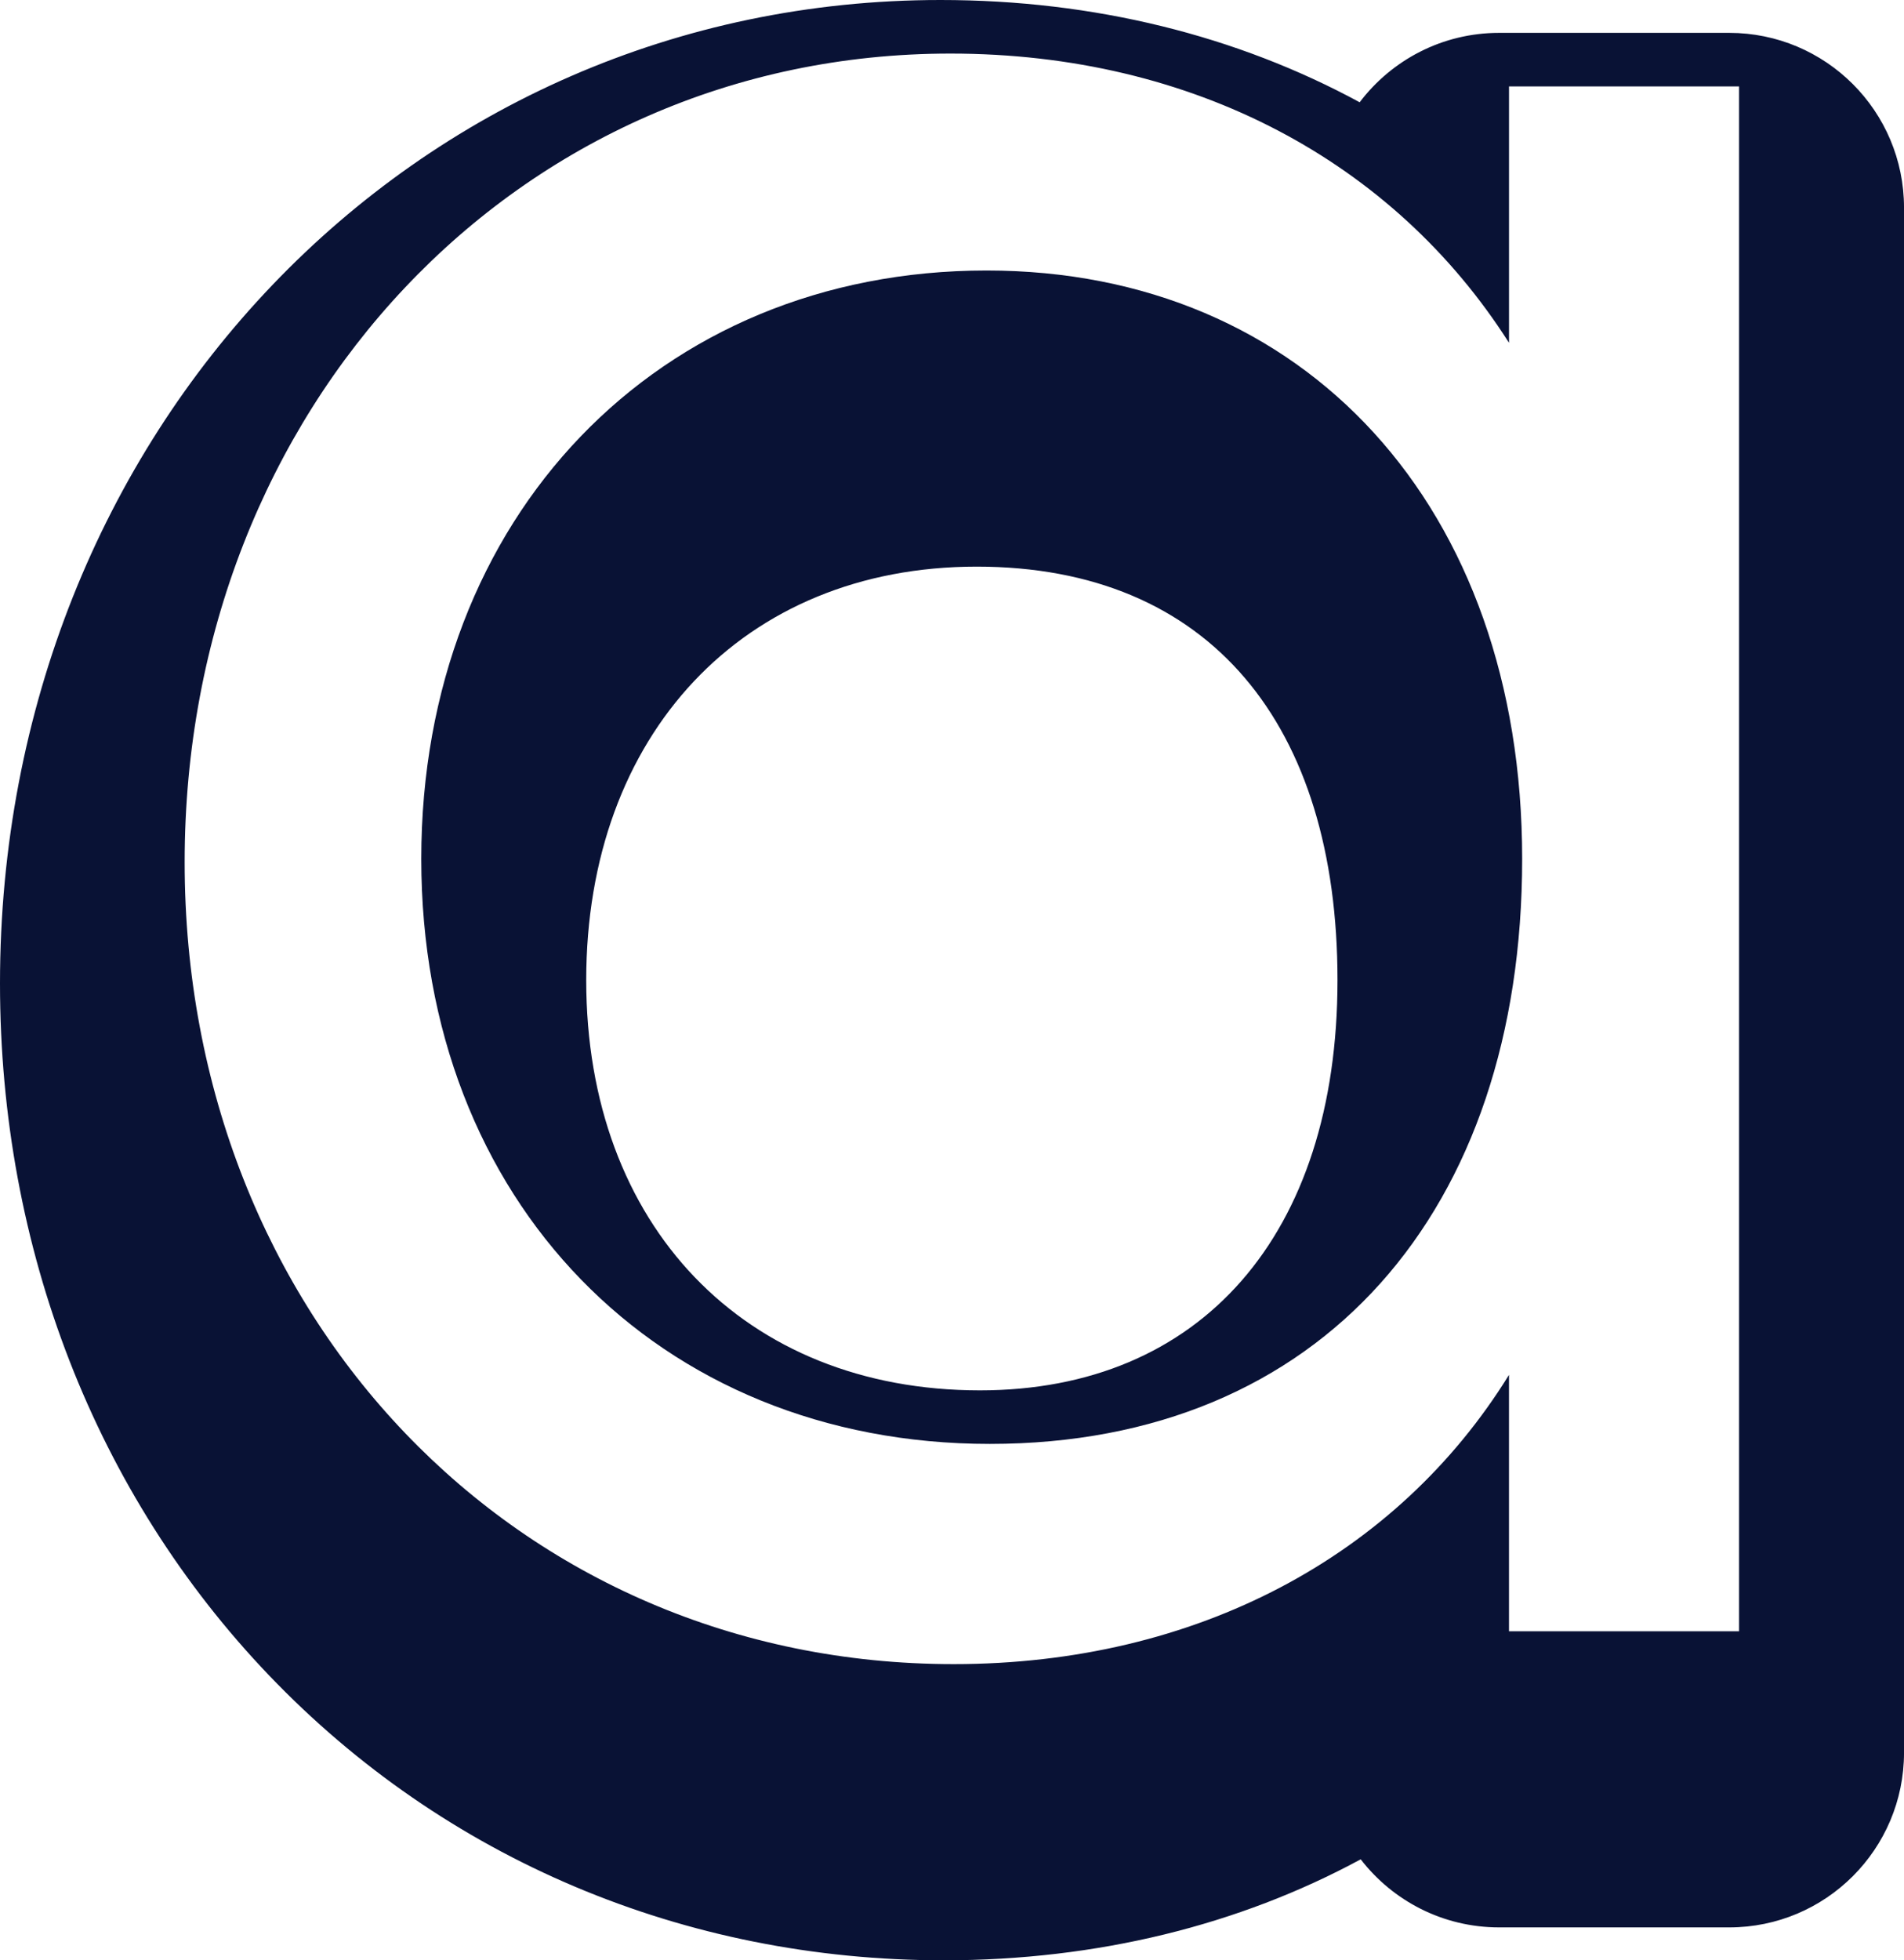
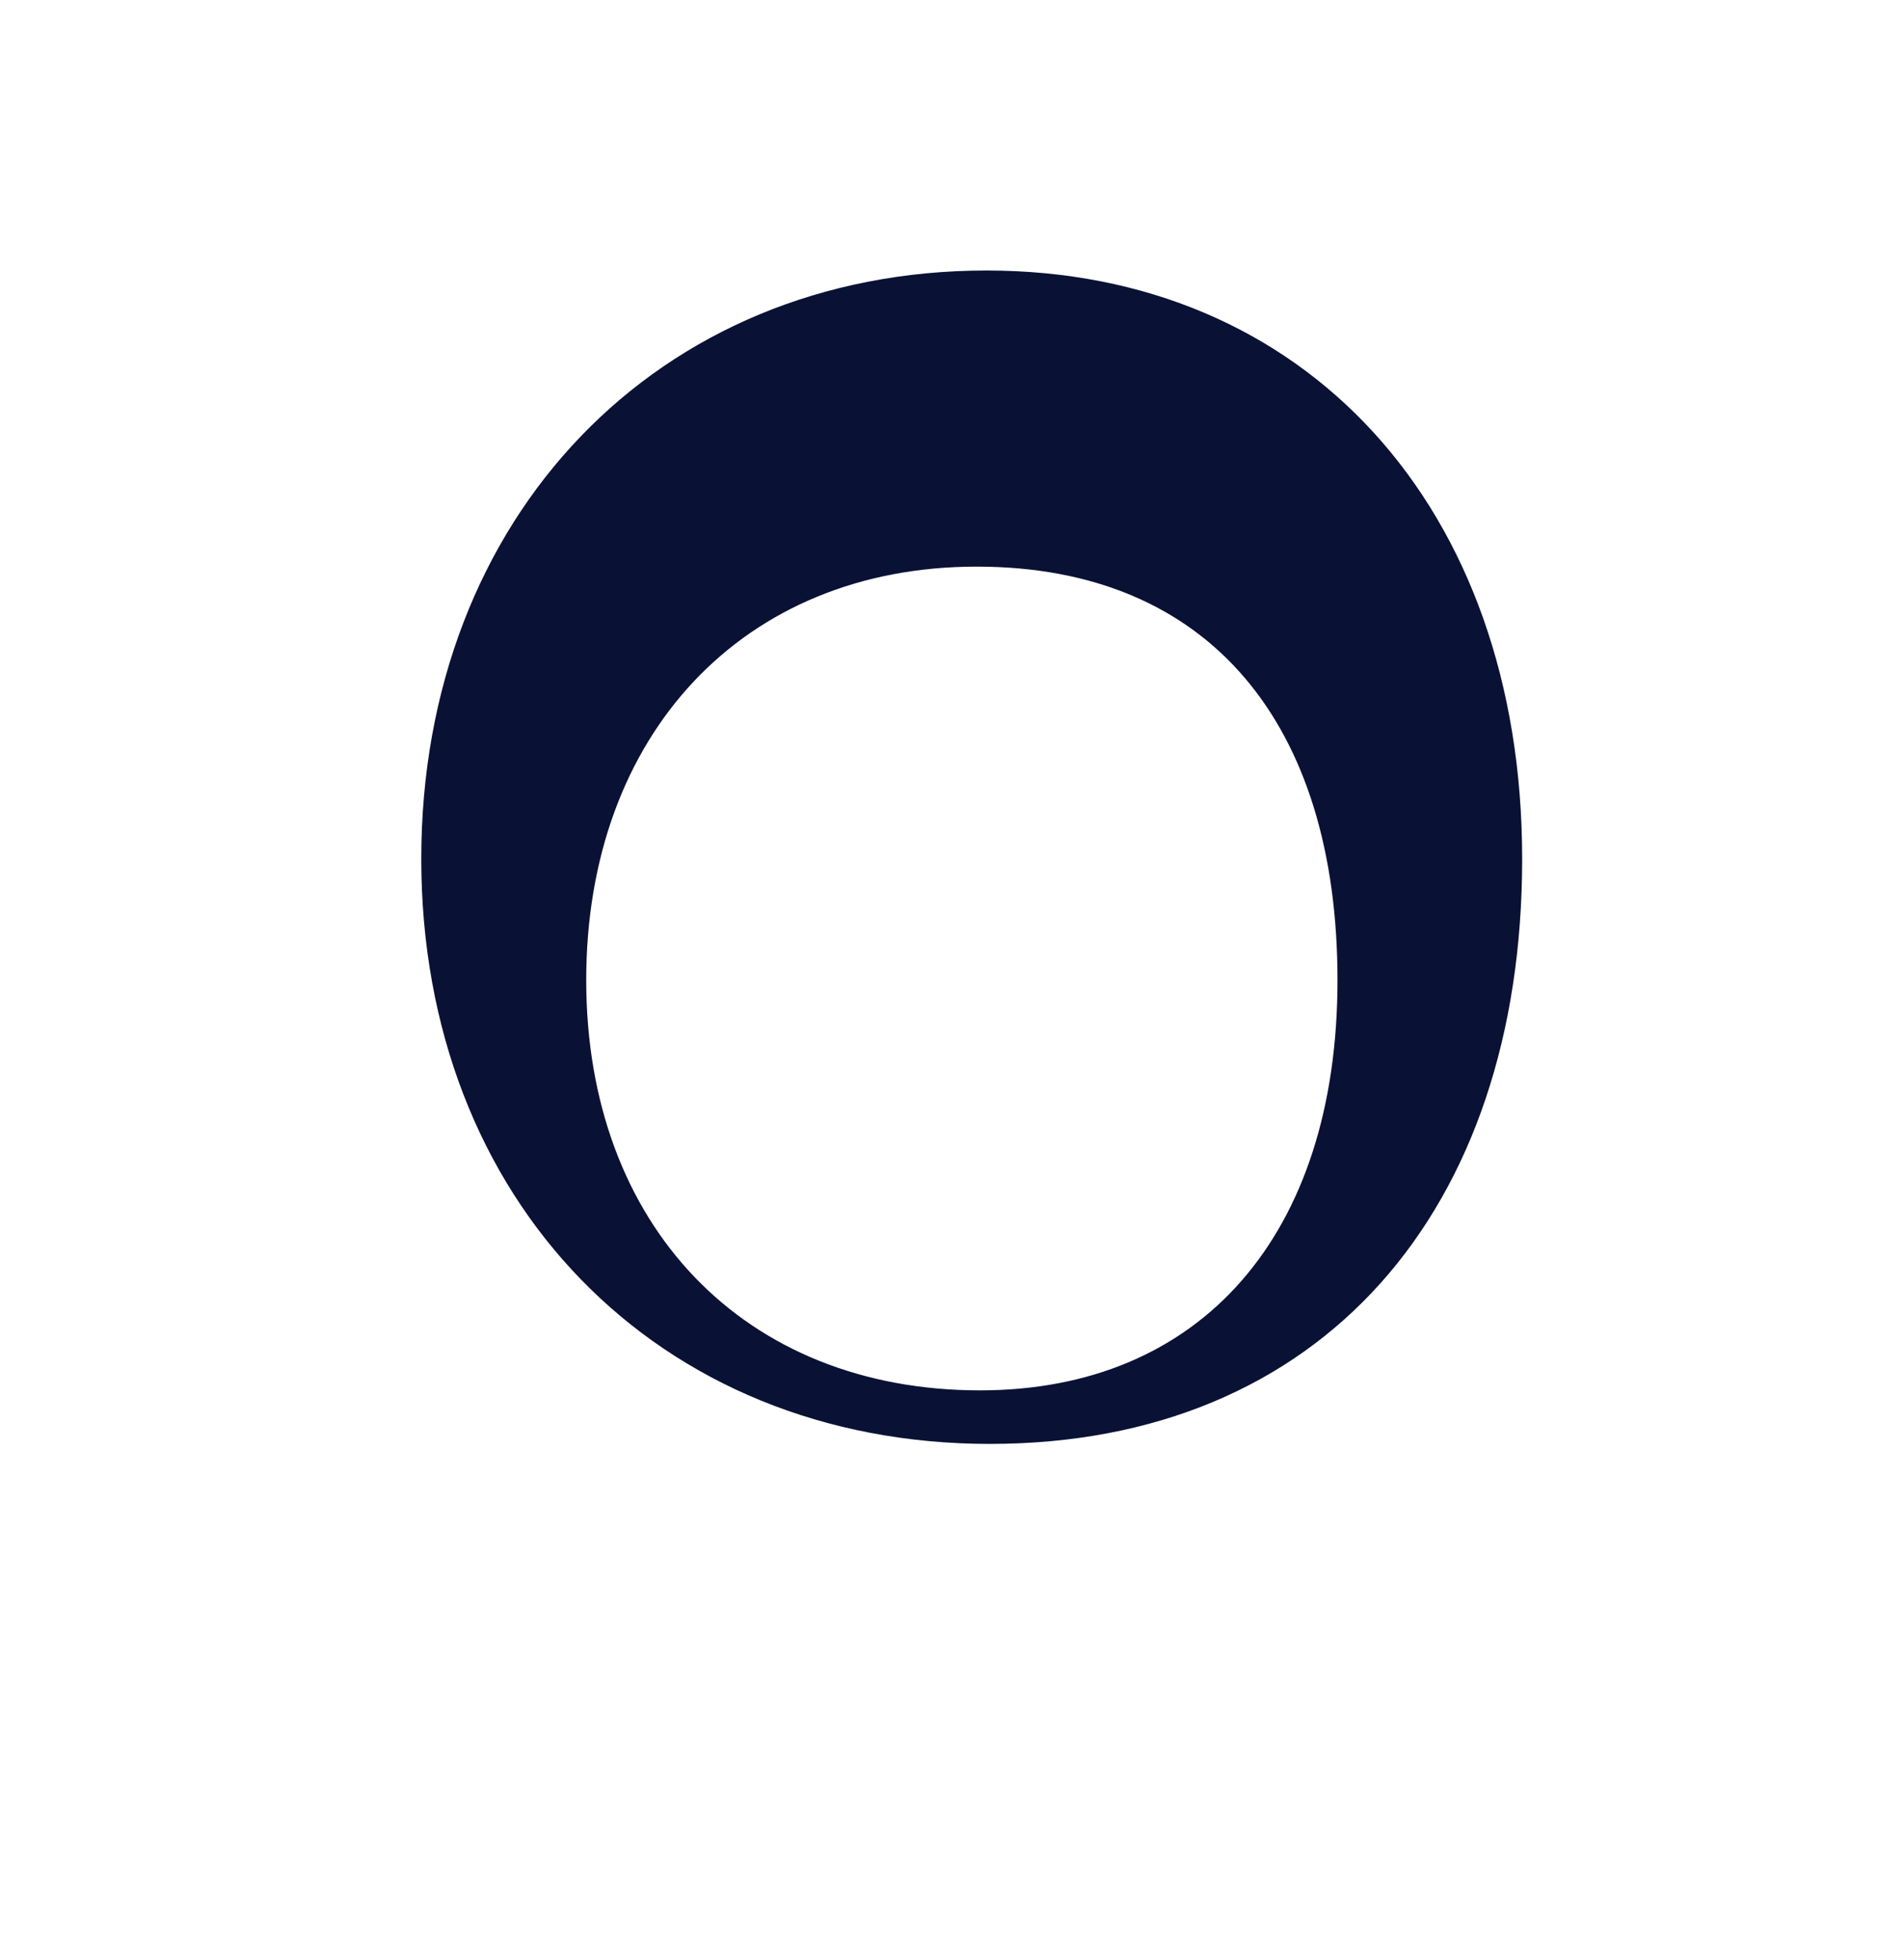
<svg xmlns="http://www.w3.org/2000/svg" data-bbox="0 0 1008.87 1038.48" viewBox="0 0 1008.86 1038.47" data-type="color">
  <g>
    <path fill="#091235" d="M522.71 143.3c-174.12 0-299.49 130.59-299.49 311.68s125.37 309.94 301.24 309.94 282.08-123.63 282.08-309.94S691.62 143.3 522.72 143.3Zm-3.48 593.25c-124.78 0-208.61-87.33-208.61-217.32s83.14-219.06 206.87-219.06 191.2 83.93 191.2 219.06-72.59 217.32-189.45 217.32Z" data-color="1" />
-     <path fill="#091235" d="M916.23 17.41H794.34c-30.18 0-56.98 14.43-73.9 36.77C655.42 18.9 579.79 0 498.34 0 218.9 0 0 228.84 0 520.98 0 661.3 50.64 791.5 142.59 887.57c93.14 97.31 220.1 150.91 357.49 150.91 81.31 0 156.48-18.64 220.91-53.5 16.94 21.94 43.5 36.07 73.36 36.07h121.89c51.16 0 92.63-41.47 92.63-92.63V110.04c0-51.15-41.47-92.63-92.63-92.63Zm5.22 846.76H799.56V728.35c-59.2 95.77-165.42 153.23-294.27 153.23C273.7 881.58 97.84 697 97.84 456.72S273.71 28.38 503.56 28.38c128.85 0 235.07 57.47 296.01 153.23V45.79h121.89v818.39Z" data-color="1" />
  </g>
</svg>